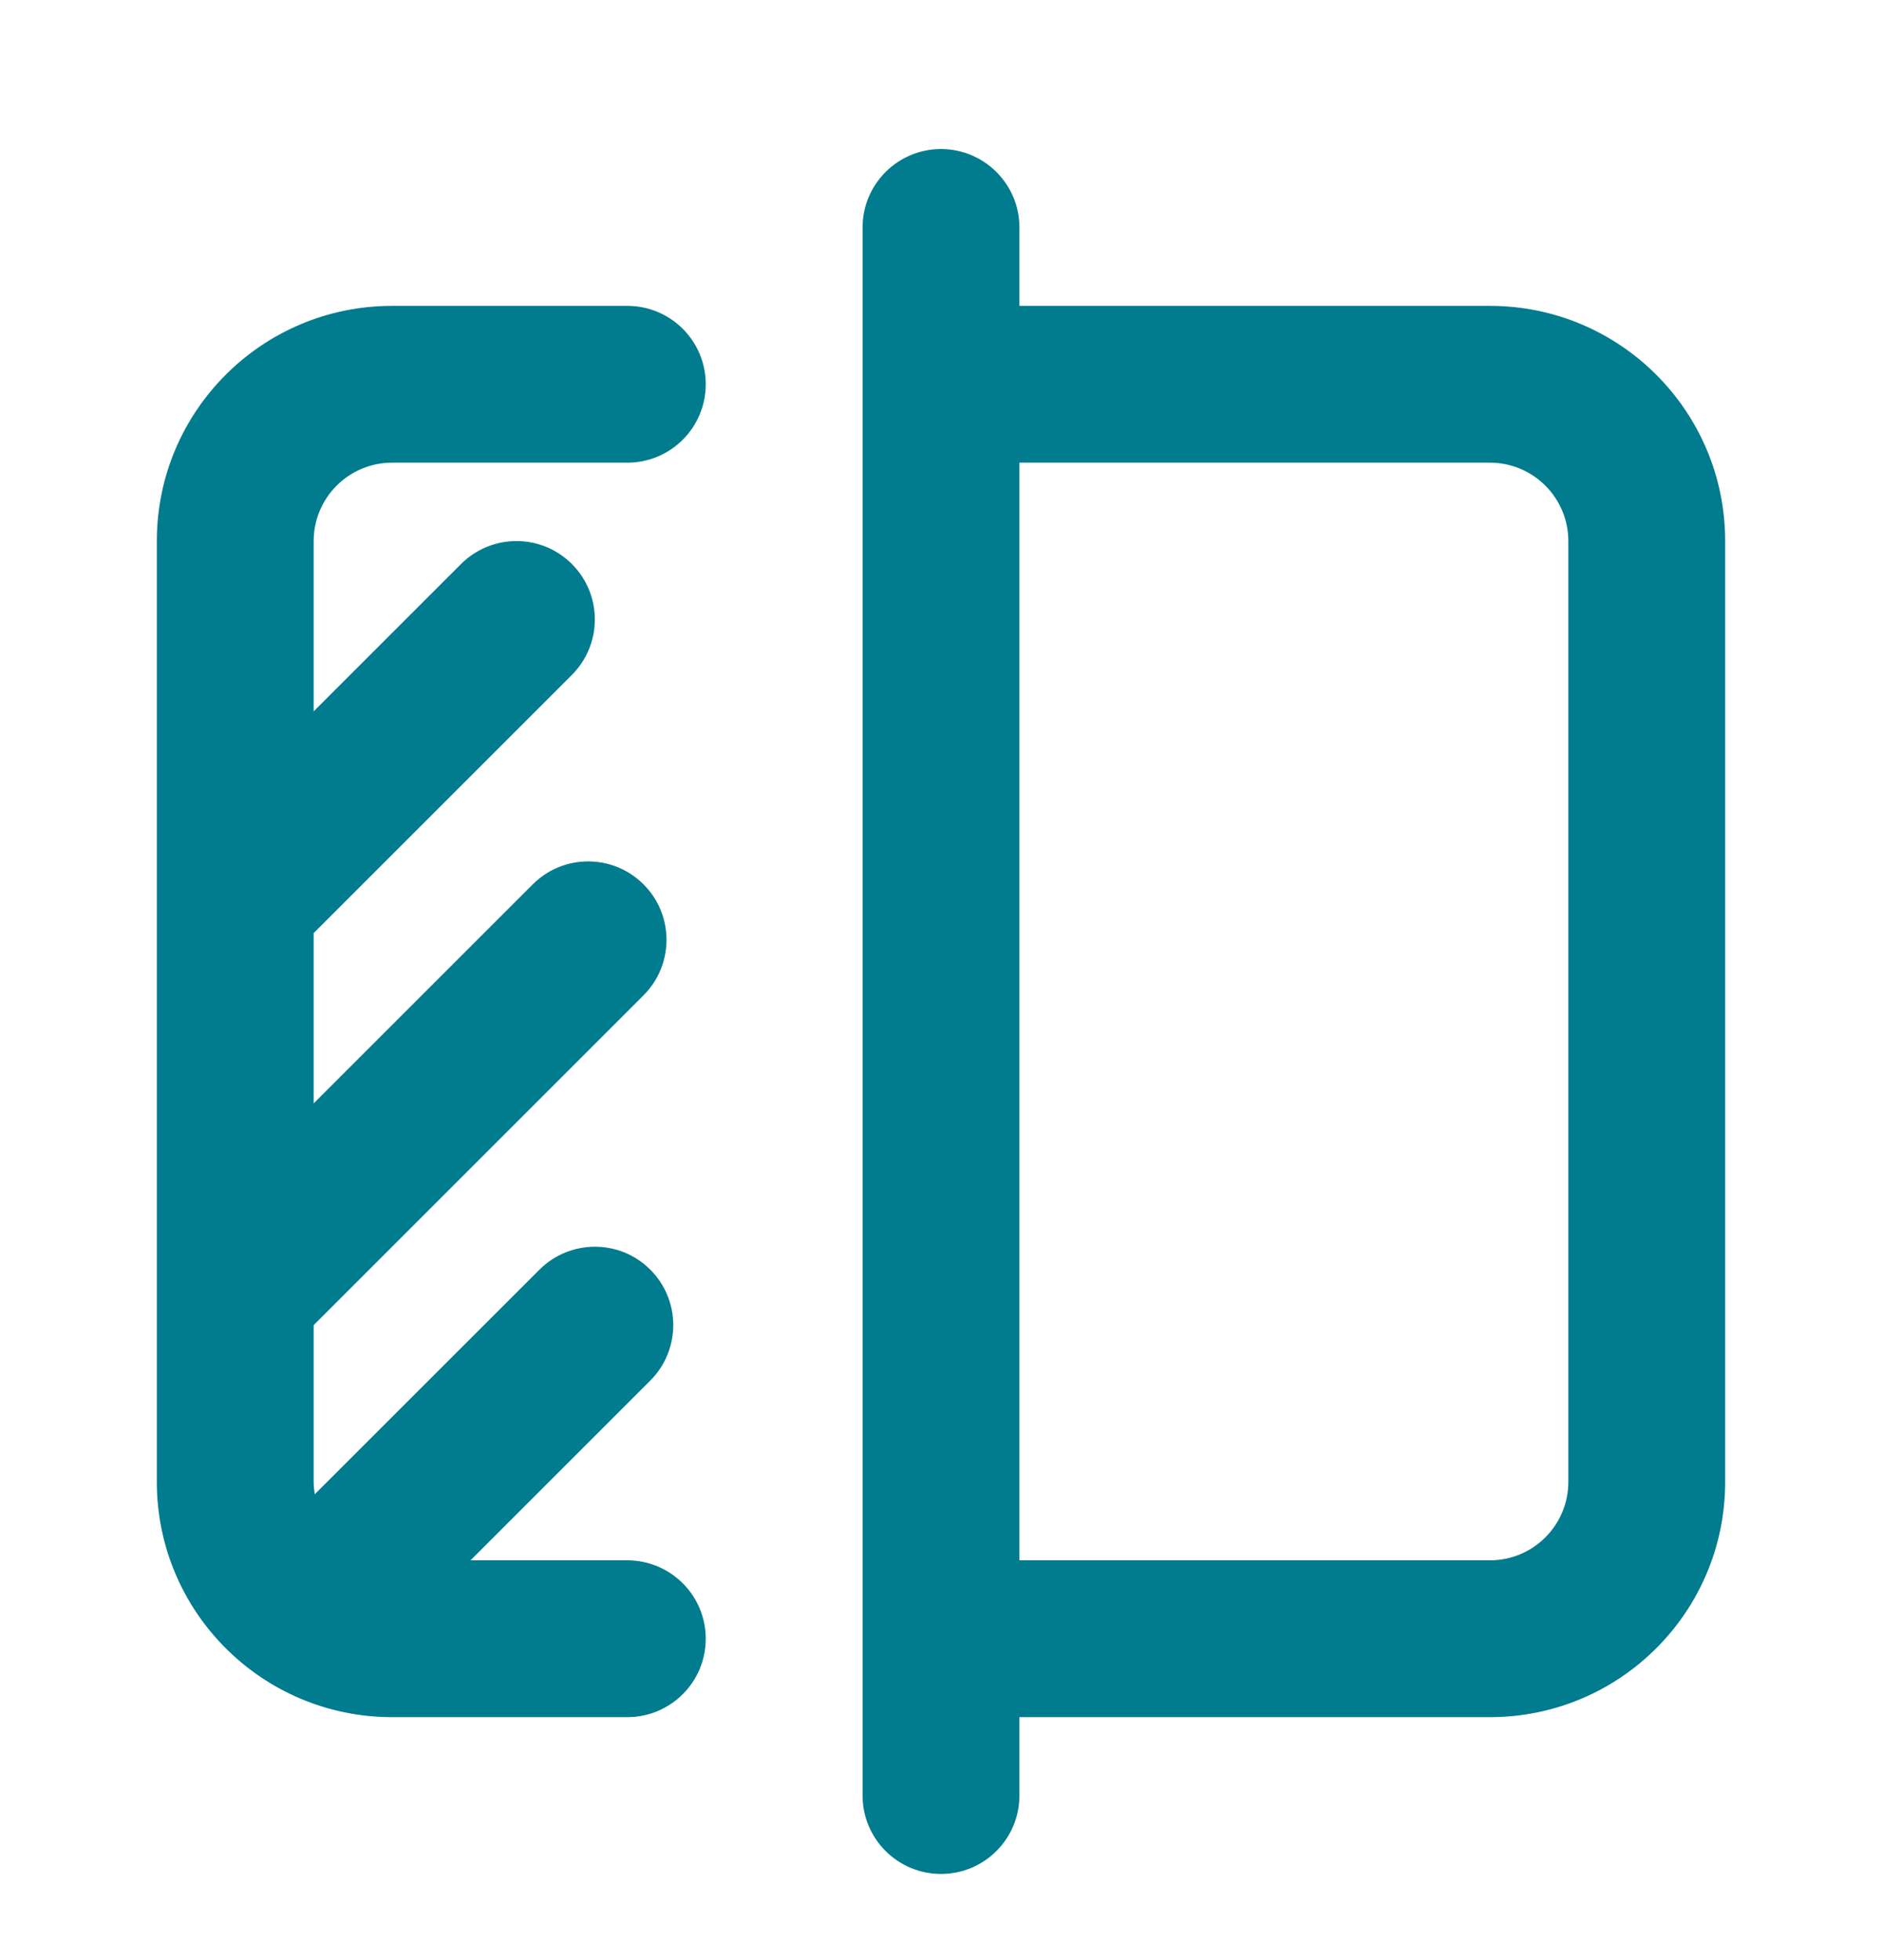
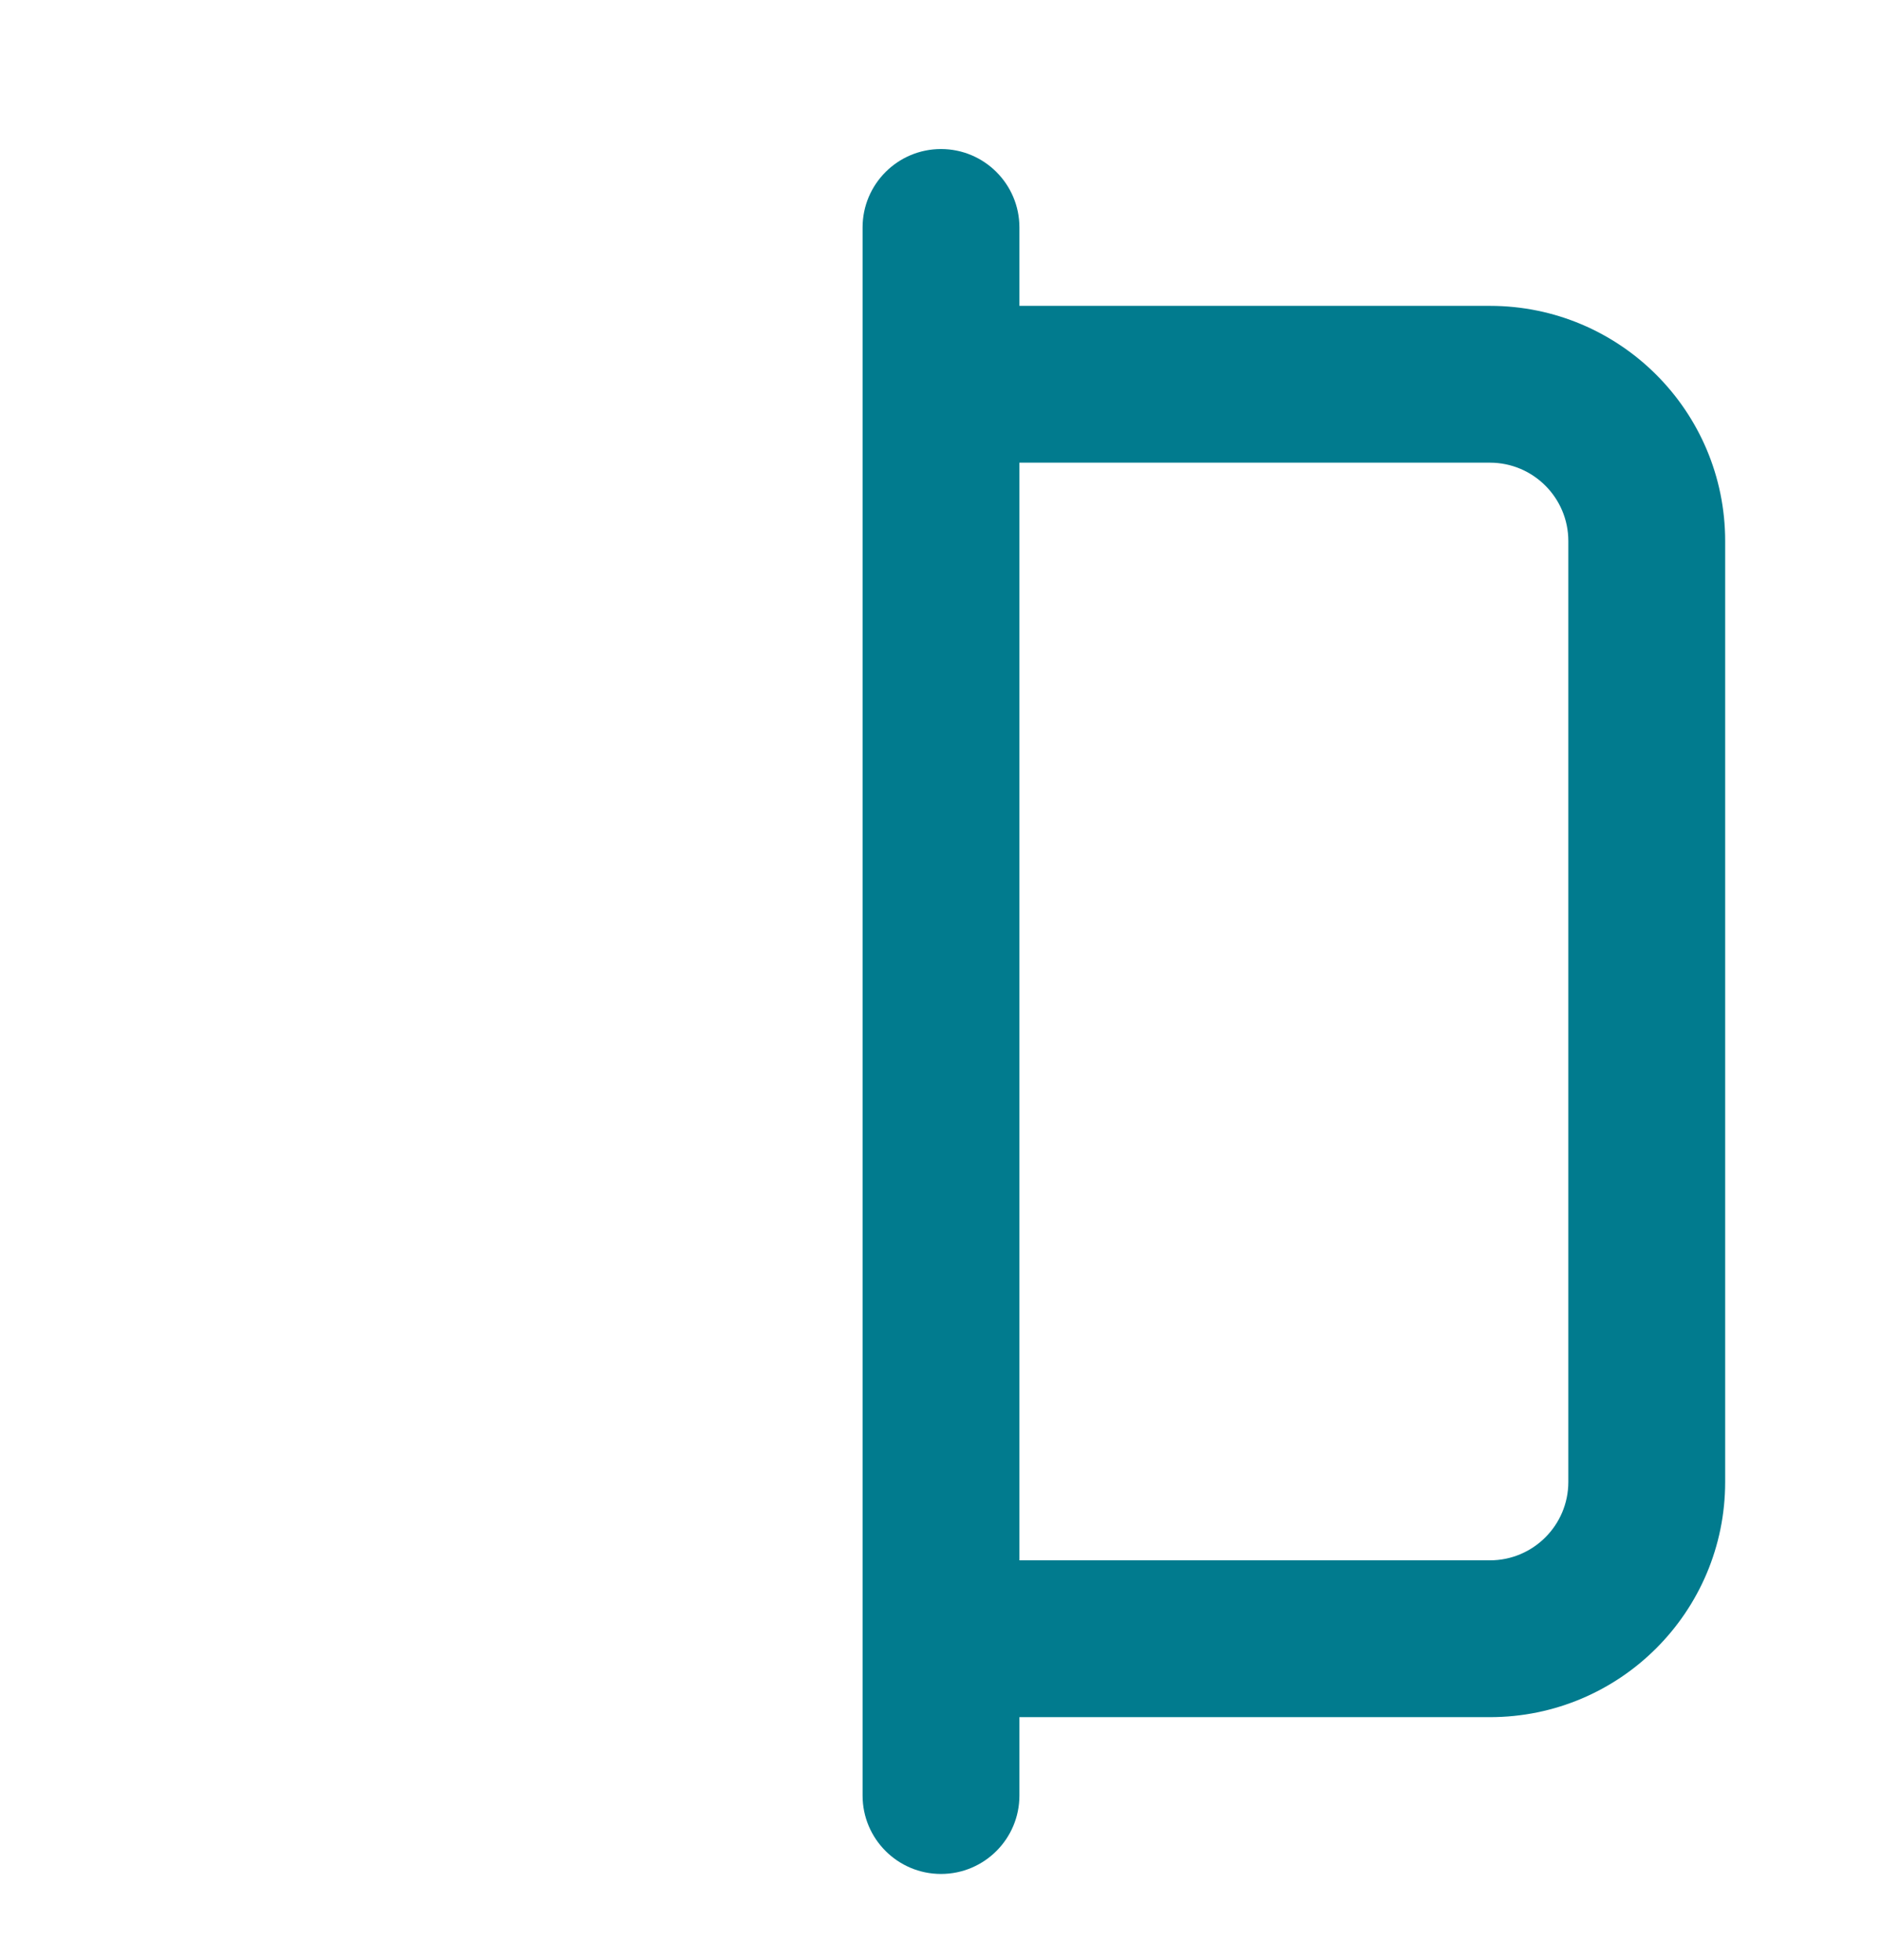
<svg xmlns="http://www.w3.org/2000/svg" width="24" height="25" viewBox="0 0 24 25" fill="none">
  <path fill-rule="evenodd" clip-rule="evenodd" d="M12 1.901C12.552 1.901 13 2.349 13 2.901V3.901H19C20.657 3.901 22 5.244 22 6.901V18.901C22 20.558 20.657 21.901 19 21.901H13V22.901C13 23.453 12.552 23.901 12 23.901C11.448 23.901 11 23.453 11 22.901V2.901C11 2.349 11.448 1.901 12 1.901ZM13 19.901H19C19.552 19.901 20 19.453 20 18.901V6.901C20 6.349 19.552 5.901 19 5.901H13V19.901Z" fill="#017B8E" />
-   <path d="M8 3.901C8.552 3.901 9 4.349 9 4.901C9 5.453 8.552 5.901 8 5.901H5C4.448 5.901 4 6.349 4 6.901V9.073L5.879 7.194C6.269 6.804 6.903 6.803 7.293 7.194C7.683 7.584 7.683 8.217 7.293 8.608L4 11.901V14.073L6.793 11.28C7.184 10.889 7.817 10.889 8.207 11.28C8.597 11.67 8.597 12.303 8.207 12.694L4 16.901V18.901C4 18.954 4.006 19.007 4.014 19.058L6.879 16.194C7.269 15.804 7.903 15.803 8.293 16.194C8.683 16.584 8.683 17.217 8.293 17.608L6 19.901H8C8.552 19.901 9 20.349 9 20.901C9 21.453 8.552 21.901 8 21.901H5C3.343 21.901 2 20.558 2 18.901V6.901C2 5.244 3.343 3.901 5 3.901H8Z" fill="#017B8E" />
</svg>